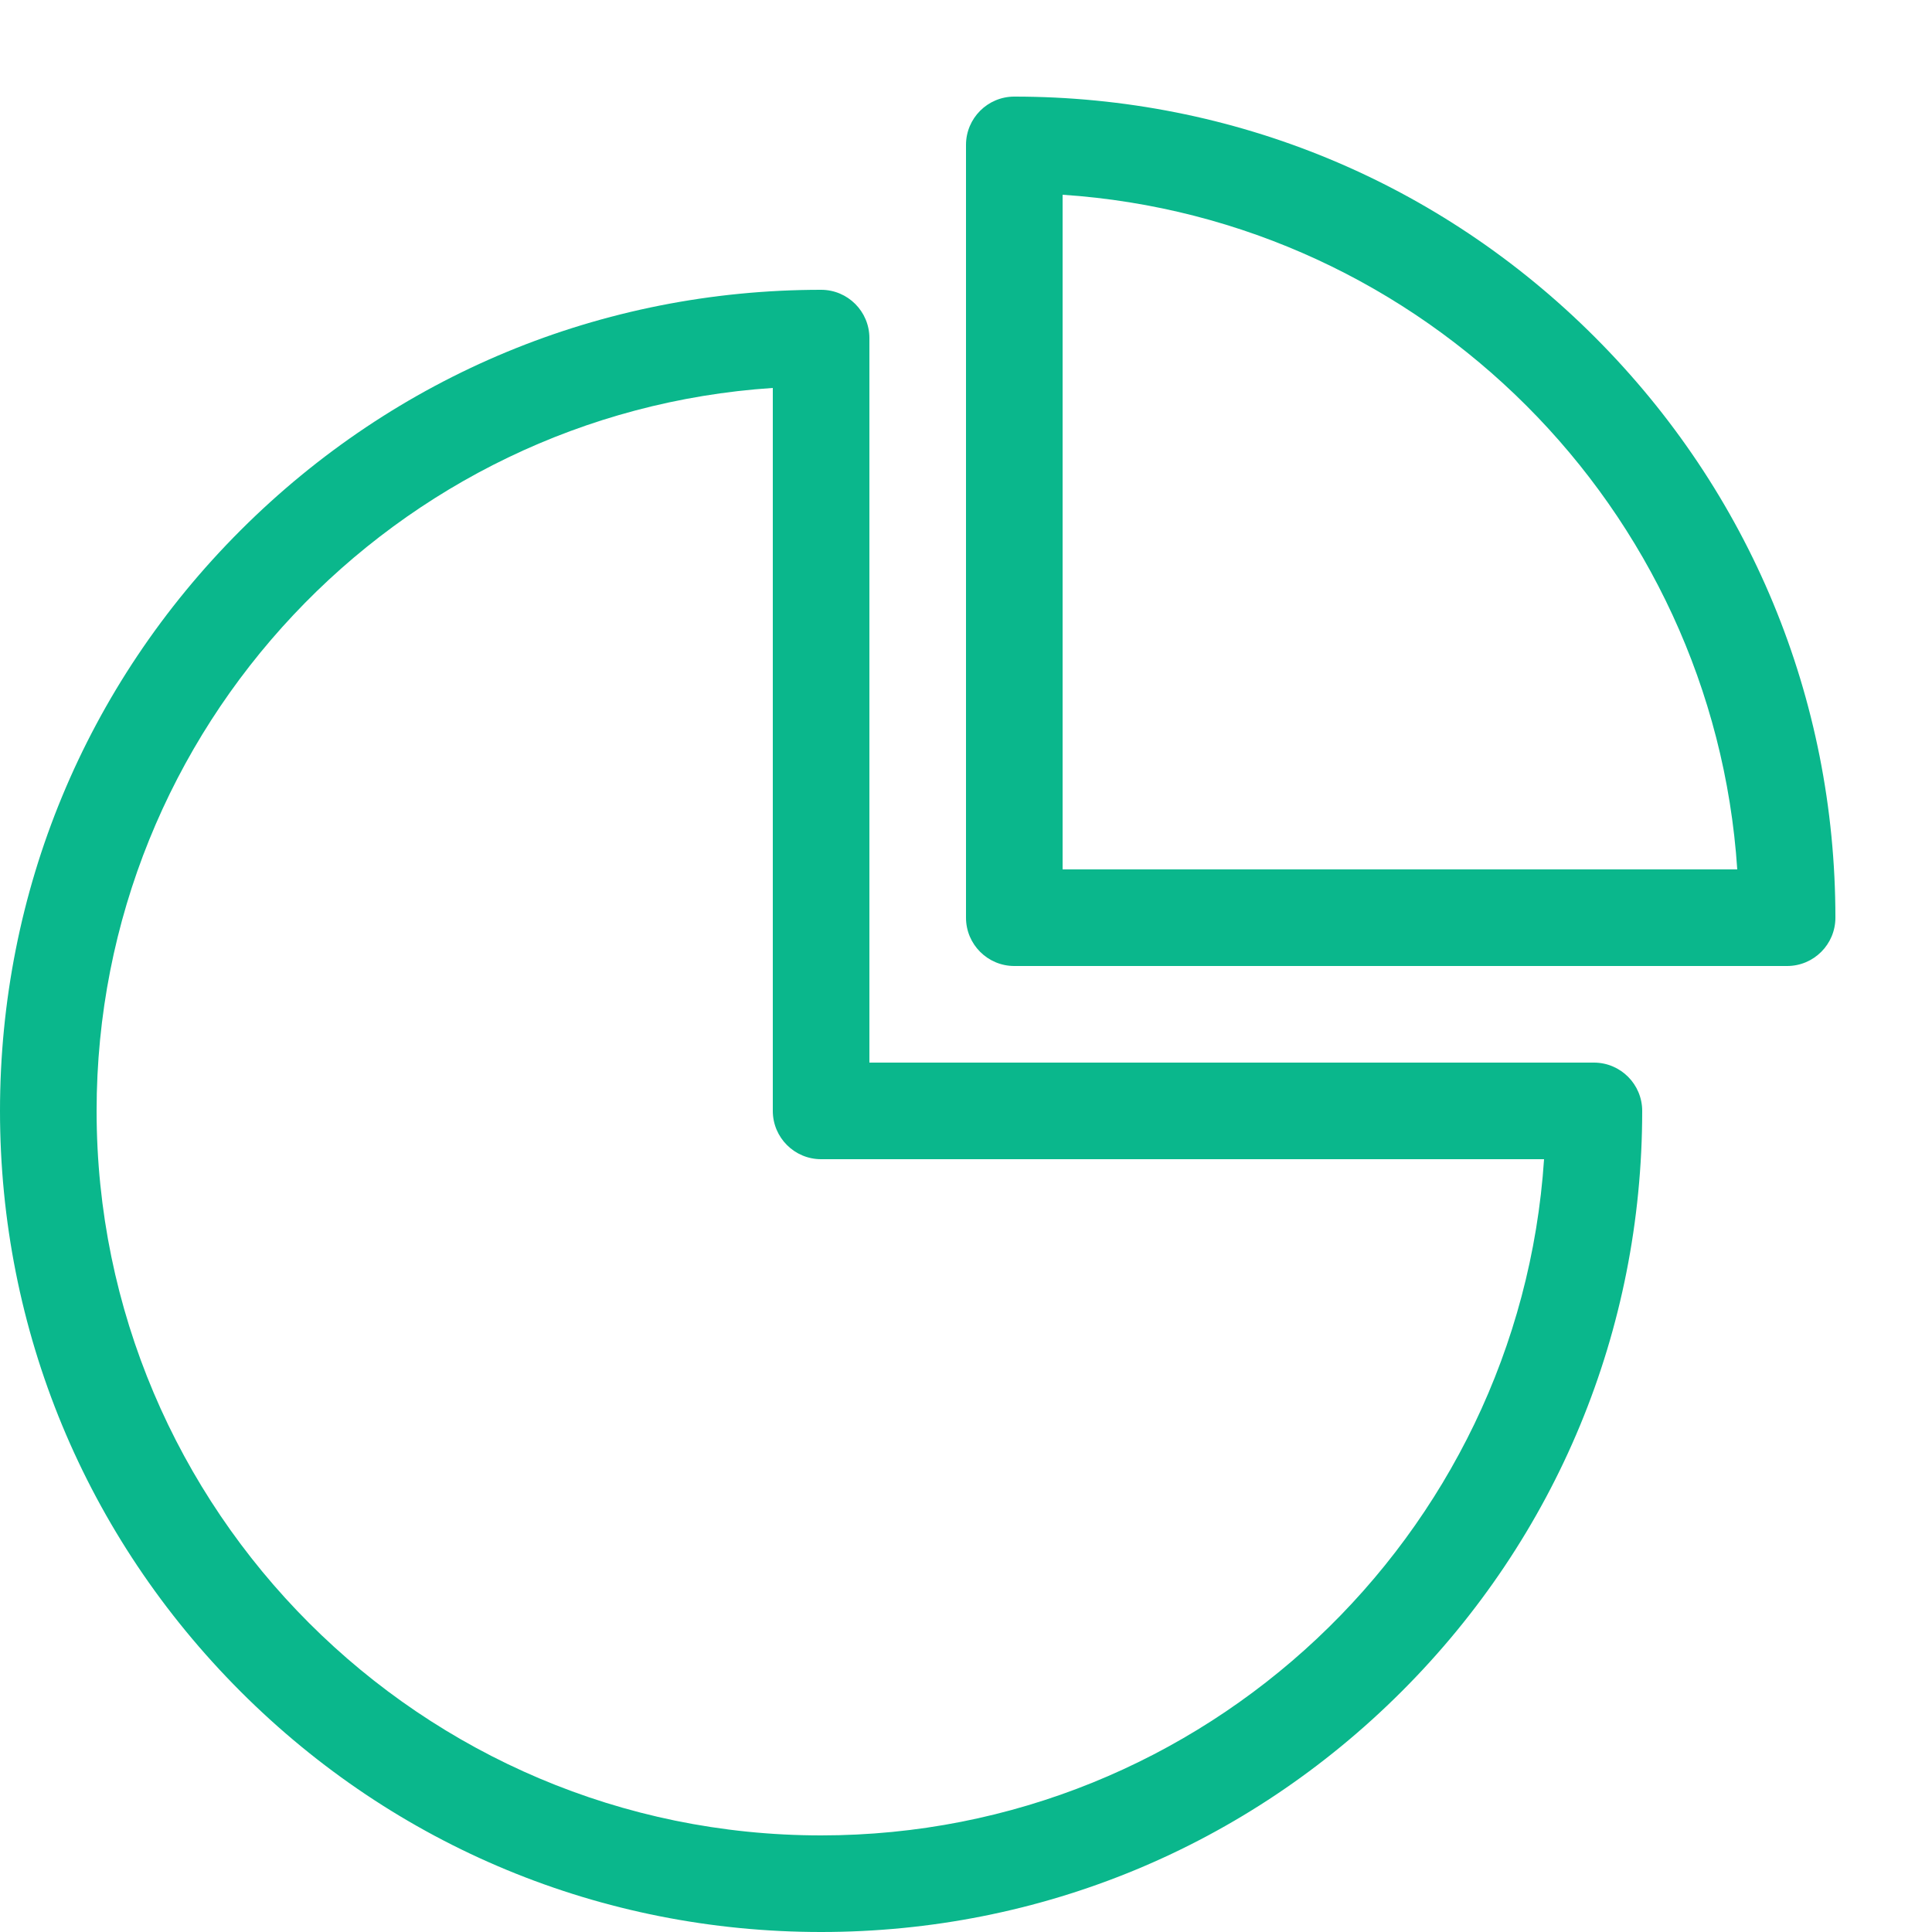
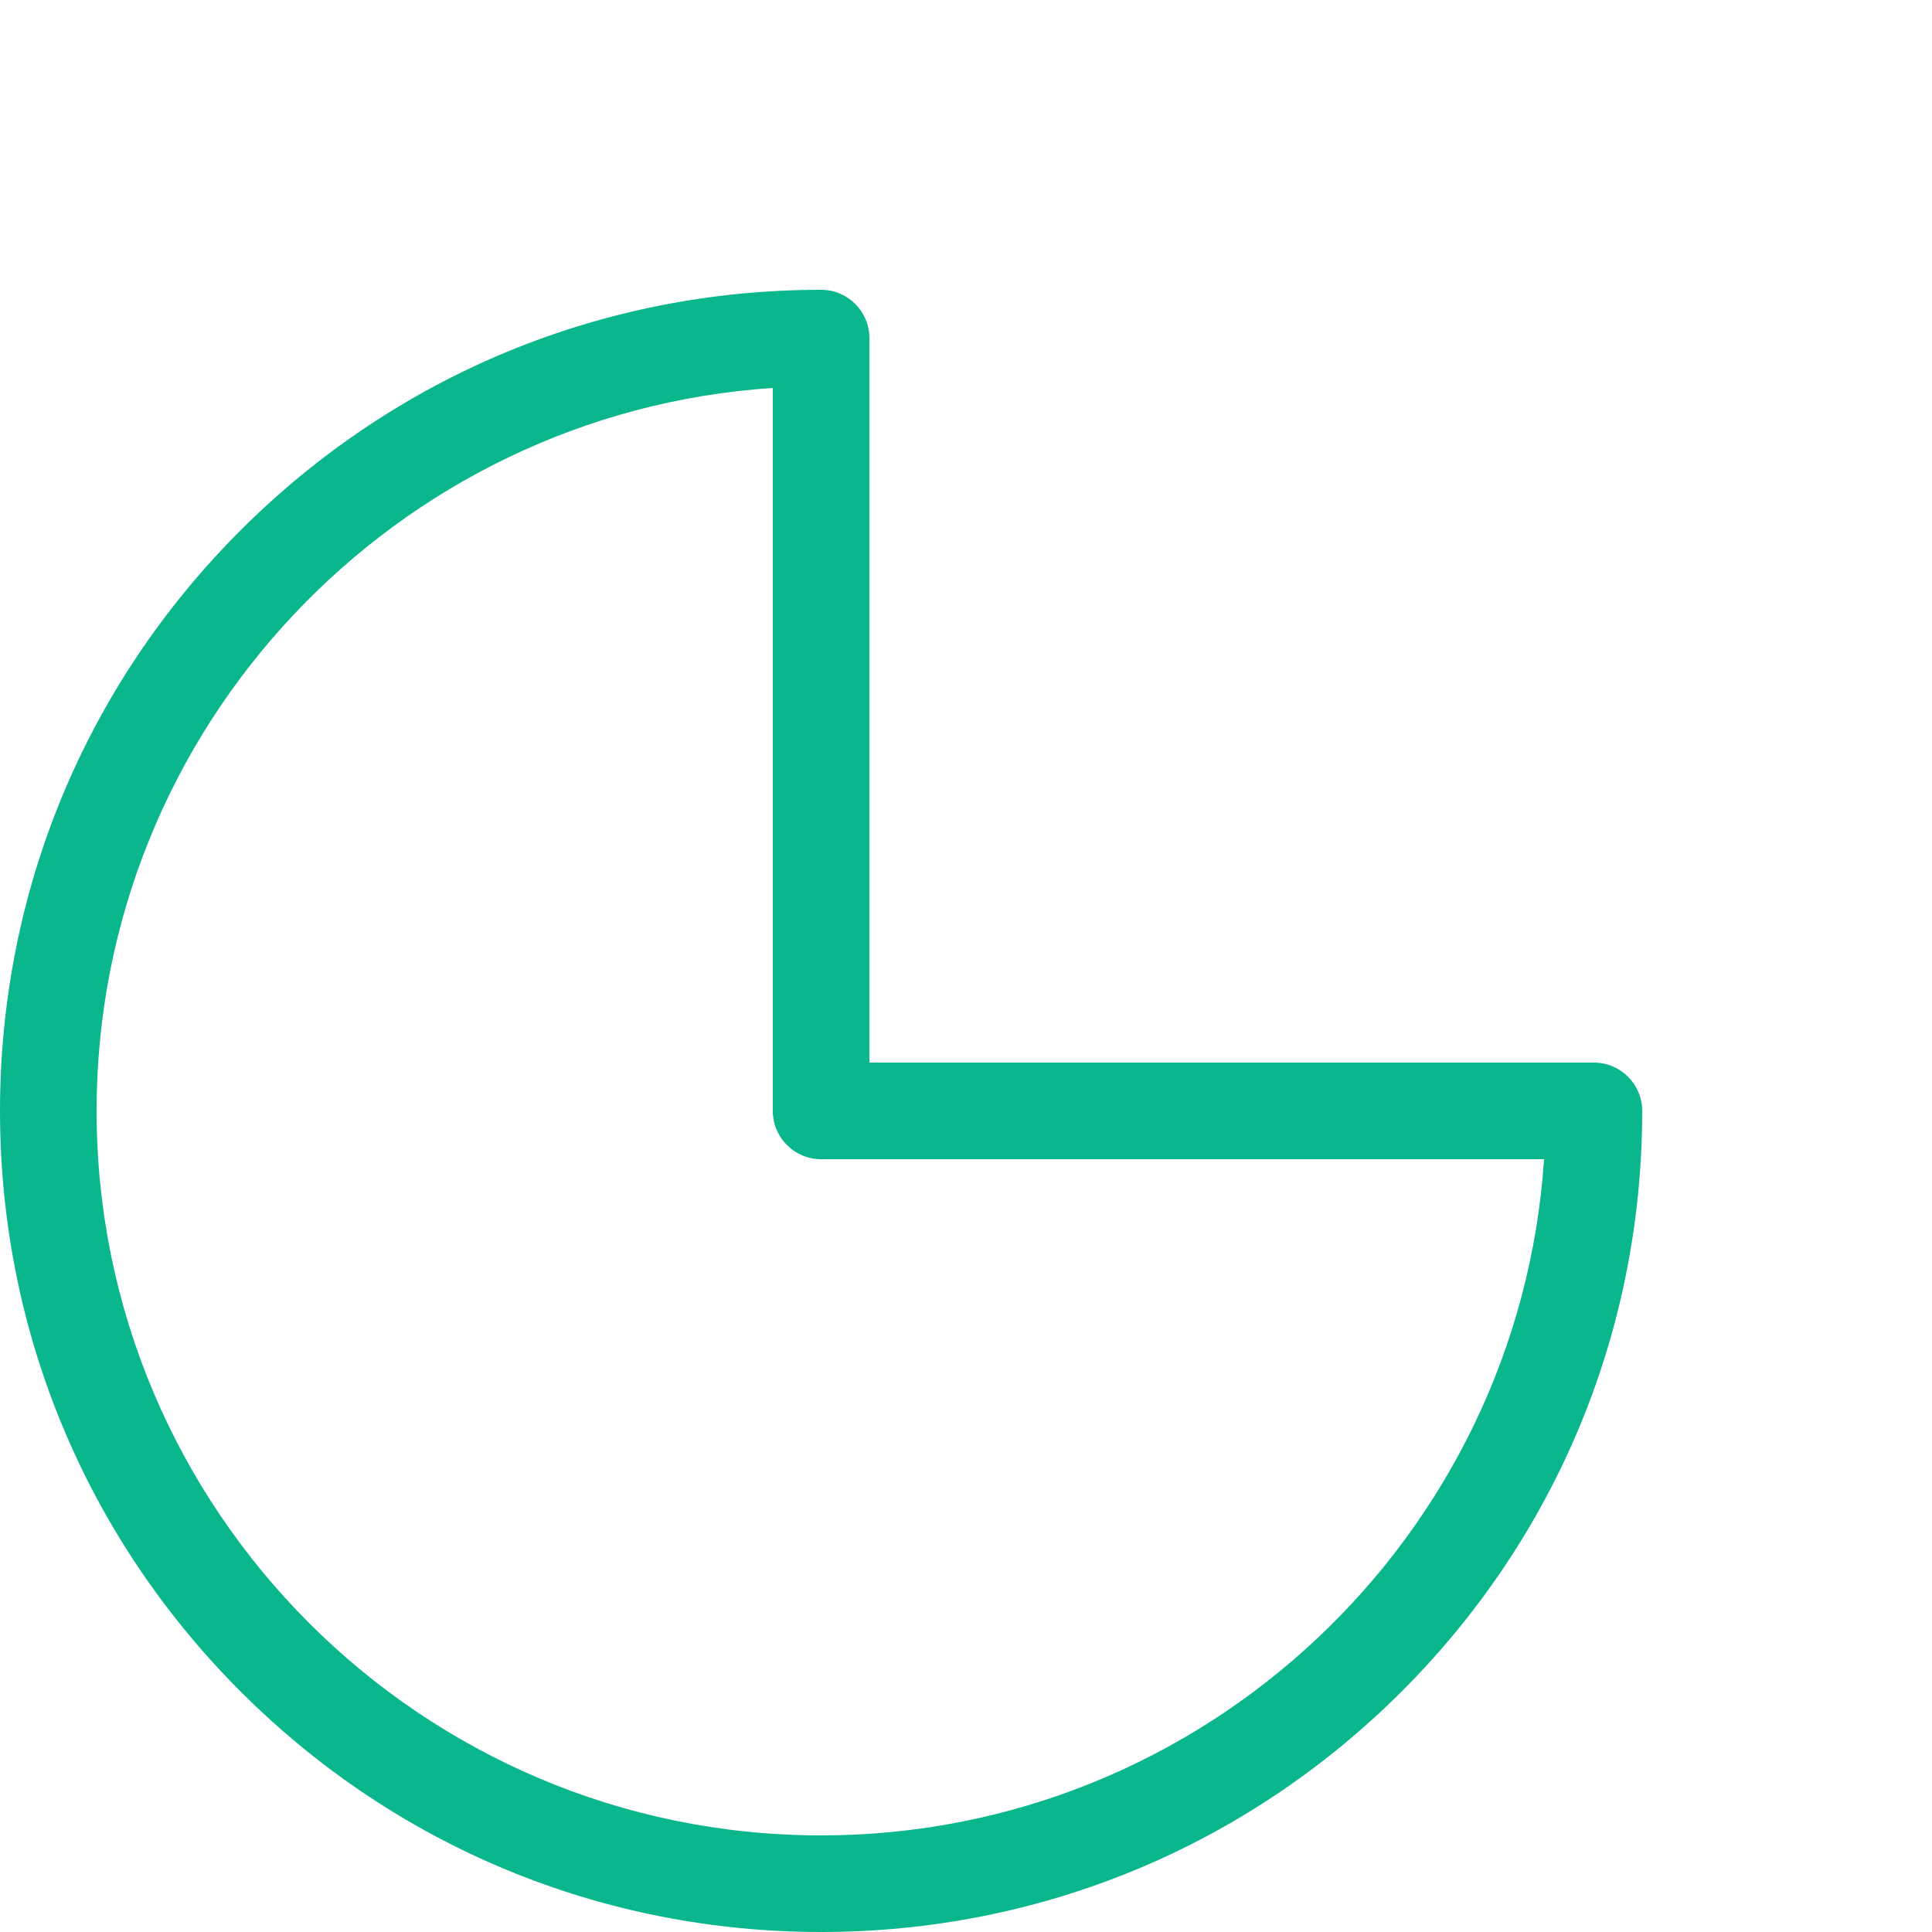
<svg xmlns="http://www.w3.org/2000/svg" height="20" viewBox="0 0 20 20" width="20">
  <g fill="#0ab78c">
    <path d="m8.5 20c-2.27 0-4.405-.884-6.01-2.49s-2.49-3.74-2.49-6.01.884-4.405 2.49-6.01 3.74-2.49 6.01-2.49c.276 0 .5.224.5.5v7.5h7.5c.276 0 .5.224.5.5 0 2.27-.884 4.405-2.49 6.01s-3.74 2.49-6.01 2.49zm-.5-15.984c-3.903.258-7 3.516-7 7.484 0 4.136 3.364 7.5 7.5 7.5 3.967 0 7.225-3.097 7.484-7h-7.484c-.276 0-.5-.224-.5-.5z" />
-     <path d="m18.5 10h-8c-.276 0-.5-.224-.5-.5v-8c0-.276.224-.5.5-.5 2.27 0 4.405.884 6.01 2.49s2.49 3.74 2.49 6.01c0 .276-.224.5-.5.5zm-7.5-1h6.984c-.247-3.738-3.246-6.736-6.984-6.984z" />
  </g>
</svg>